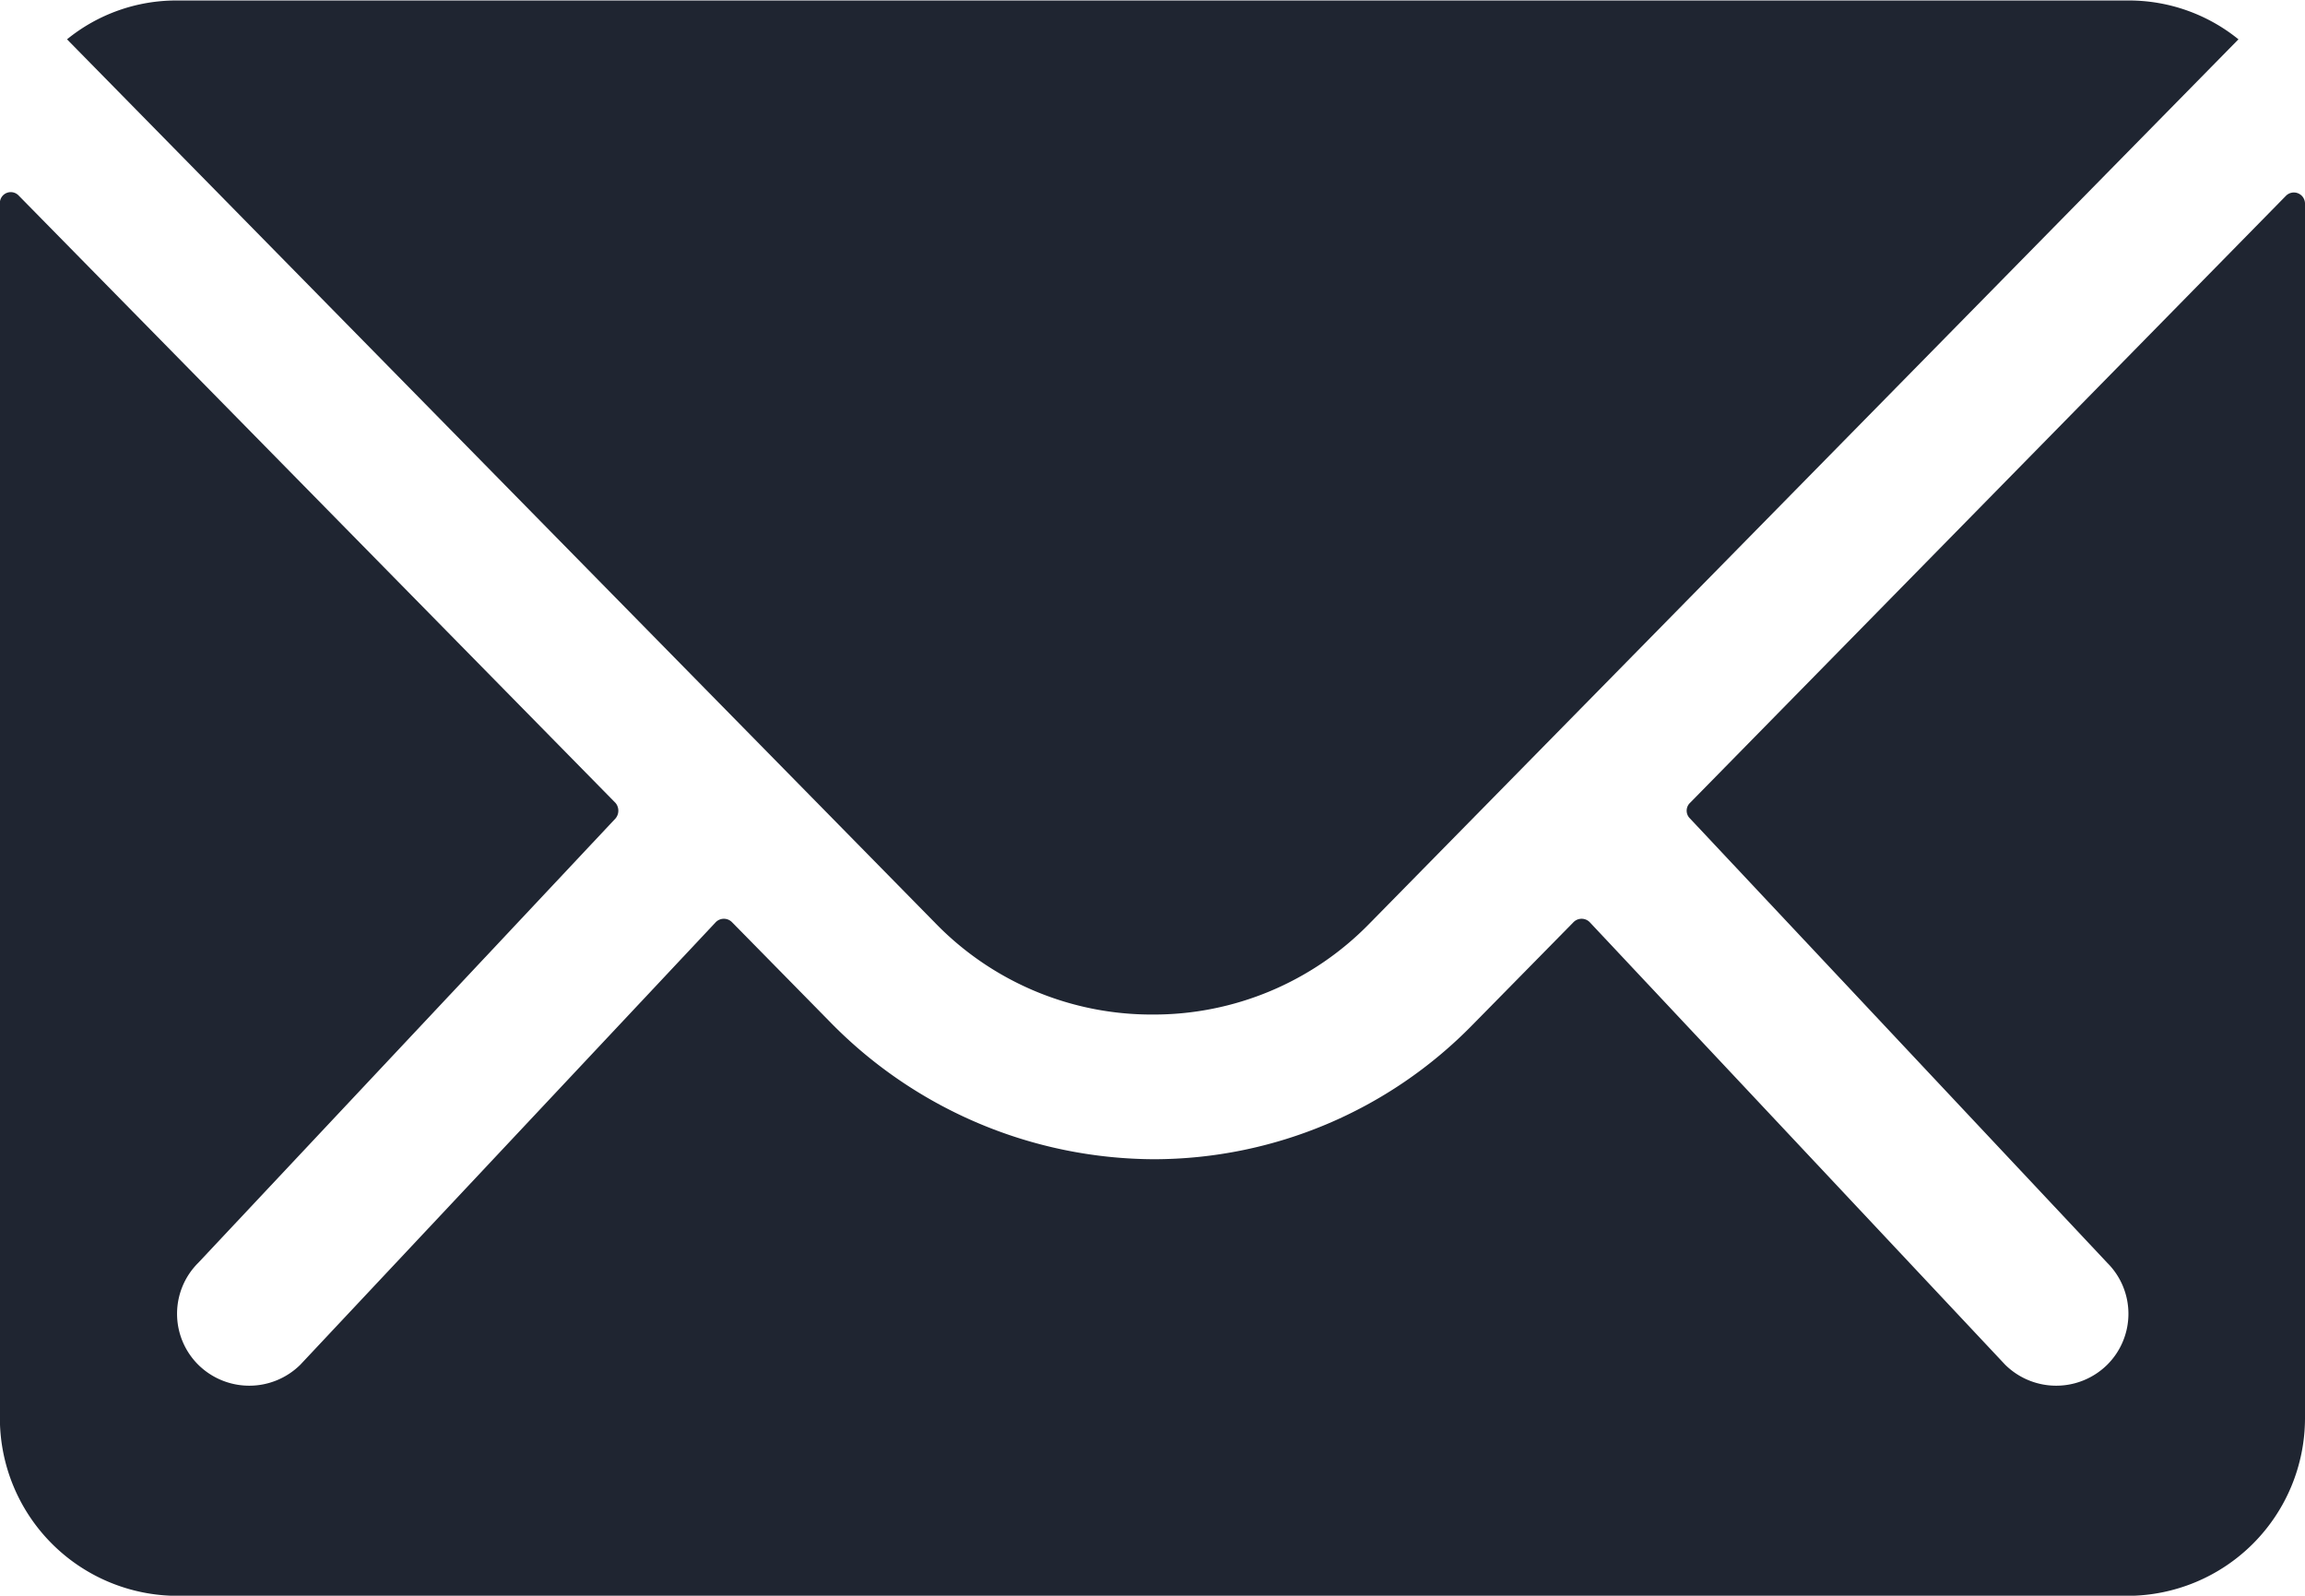
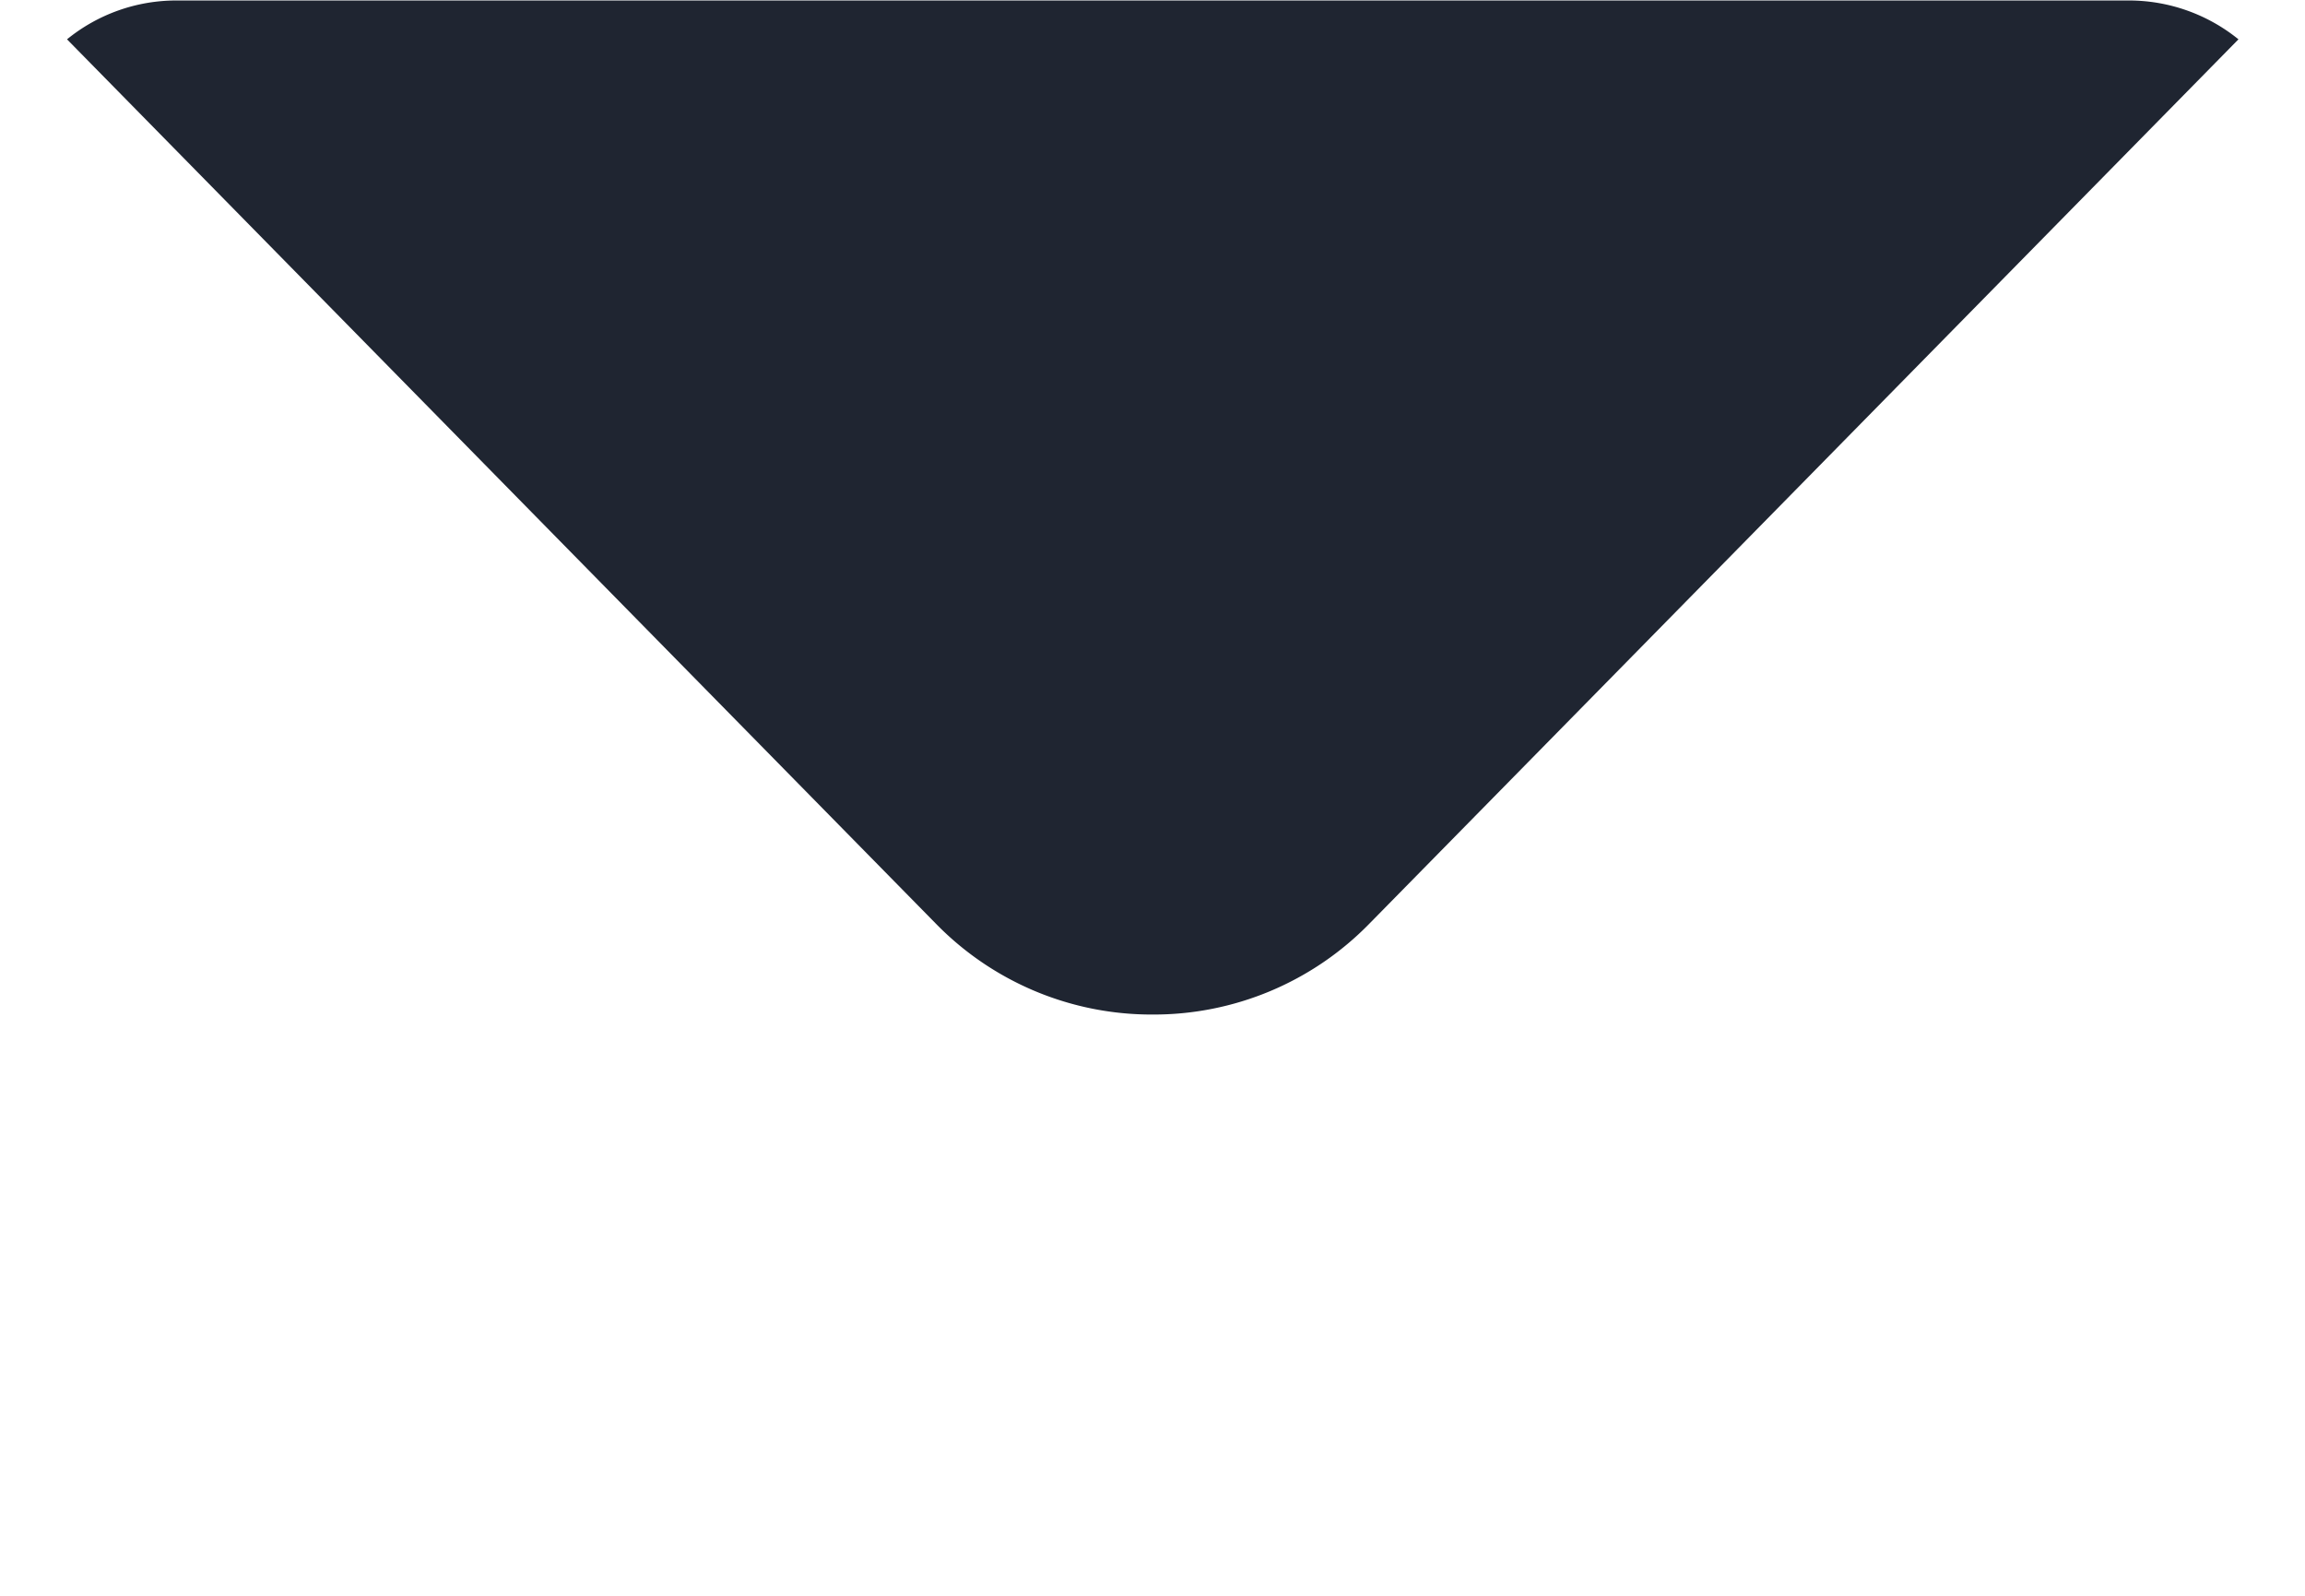
<svg xmlns="http://www.w3.org/2000/svg" width="19.053" height="13.19" viewBox="0 0 19.053 13.19">
  <g id="Icon_ionic-ios-mail" data-name="Icon ionic-ios-mail" transform="translate(-3.375 -7.875)">
-     <path id="Tracé_16" data-name="Tracé 16" d="M22.272,10.342l-4.928,5.02a.089.089,0,0,0,0,.128l3.449,3.673a.594.594,0,0,1,0,.843.6.6,0,0,1-.843,0l-3.435-3.659a.094.094,0,0,0-.133,0l-.838.852a3.688,3.688,0,0,1-2.629,1.108,3.762,3.762,0,0,1-2.684-1.14l-.806-.82a.094.094,0,0,0-.133,0L5.857,20.006a.6.6,0,0,1-.843,0,.594.594,0,0,1,0-.843L8.463,15.49a.1.1,0,0,0,0-.128l-4.933-5.02a.09.09,0,0,0-.156.064V20.45a1.47,1.47,0,0,0,1.466,1.466H20.962a1.47,1.47,0,0,0,1.466-1.466V10.406A.092.092,0,0,0,22.272,10.342Z" transform="translate(0 -0.85)" fill="#1f2531" />
    <path id="Tracé_17" data-name="Tracé 17" d="M13.2,16.261a2.49,2.49,0,0,0,1.791-.751L22.175,8.2a1.439,1.439,0,0,0-.907-.321H5.133a1.43,1.43,0,0,0-.907.321l7.186,7.314A2.49,2.49,0,0,0,13.2,16.261Z" transform="translate(-0.297)" fill="#1f2531" />
  </g>
</svg>